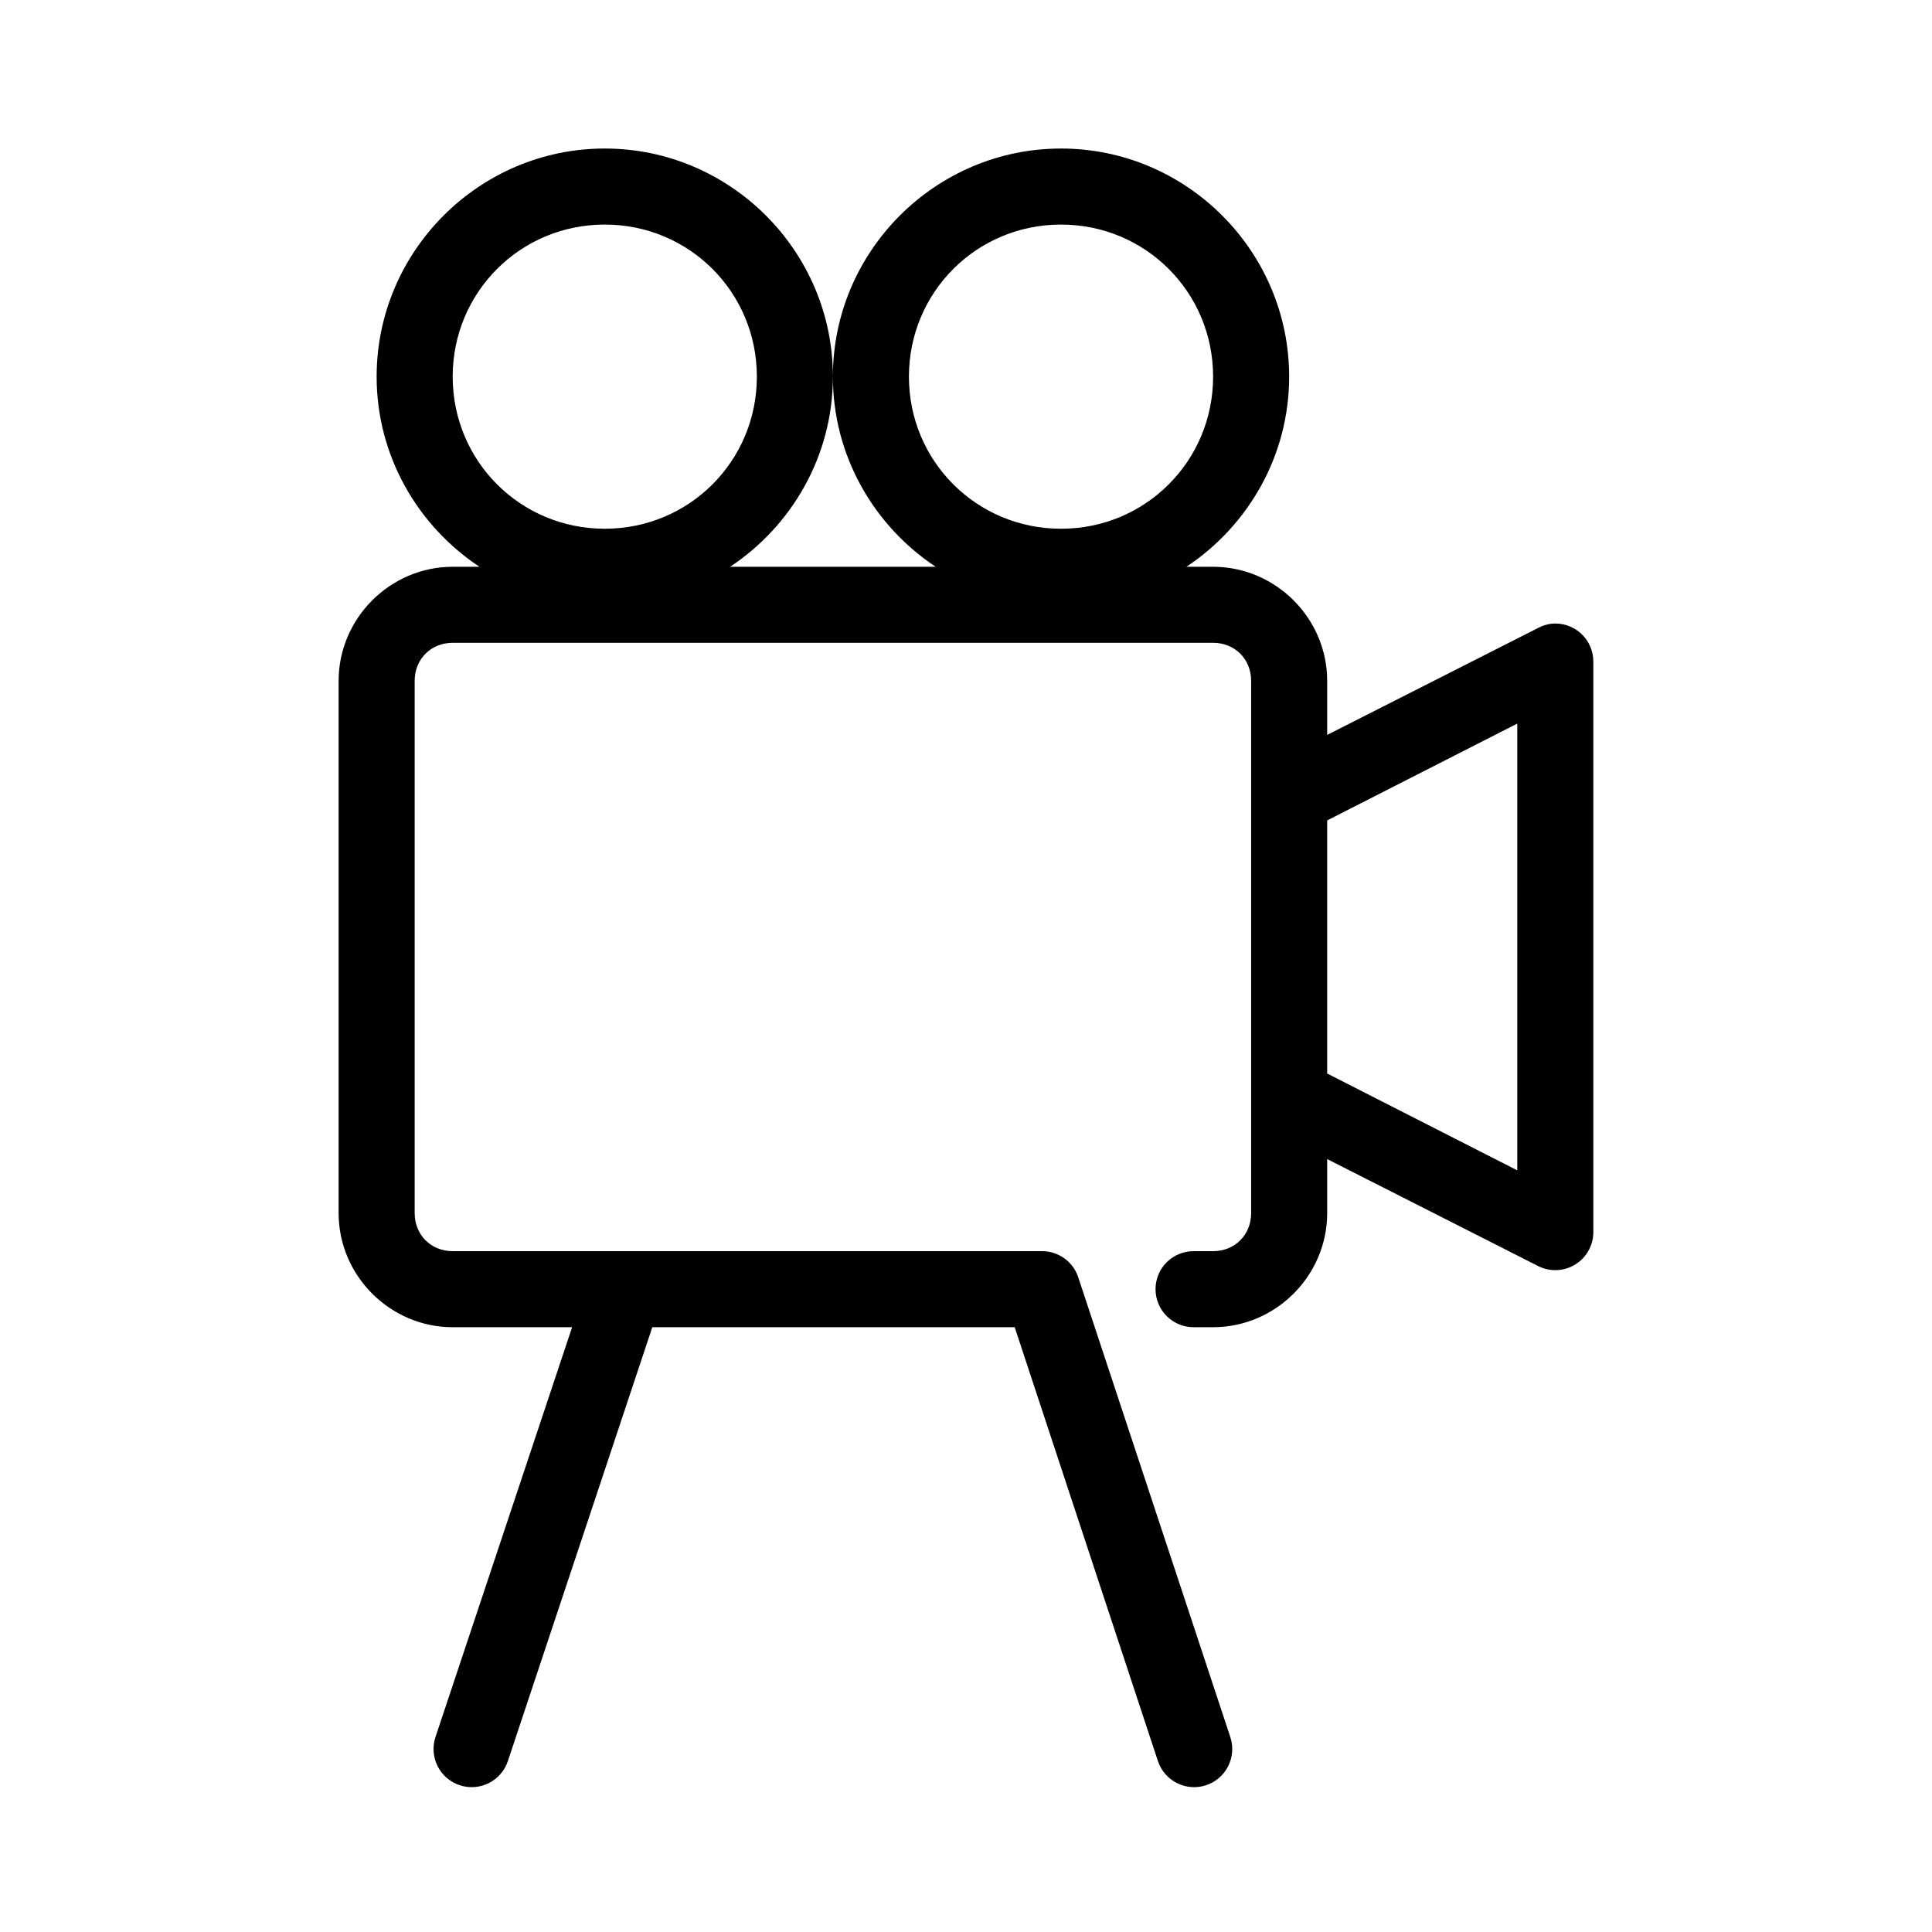
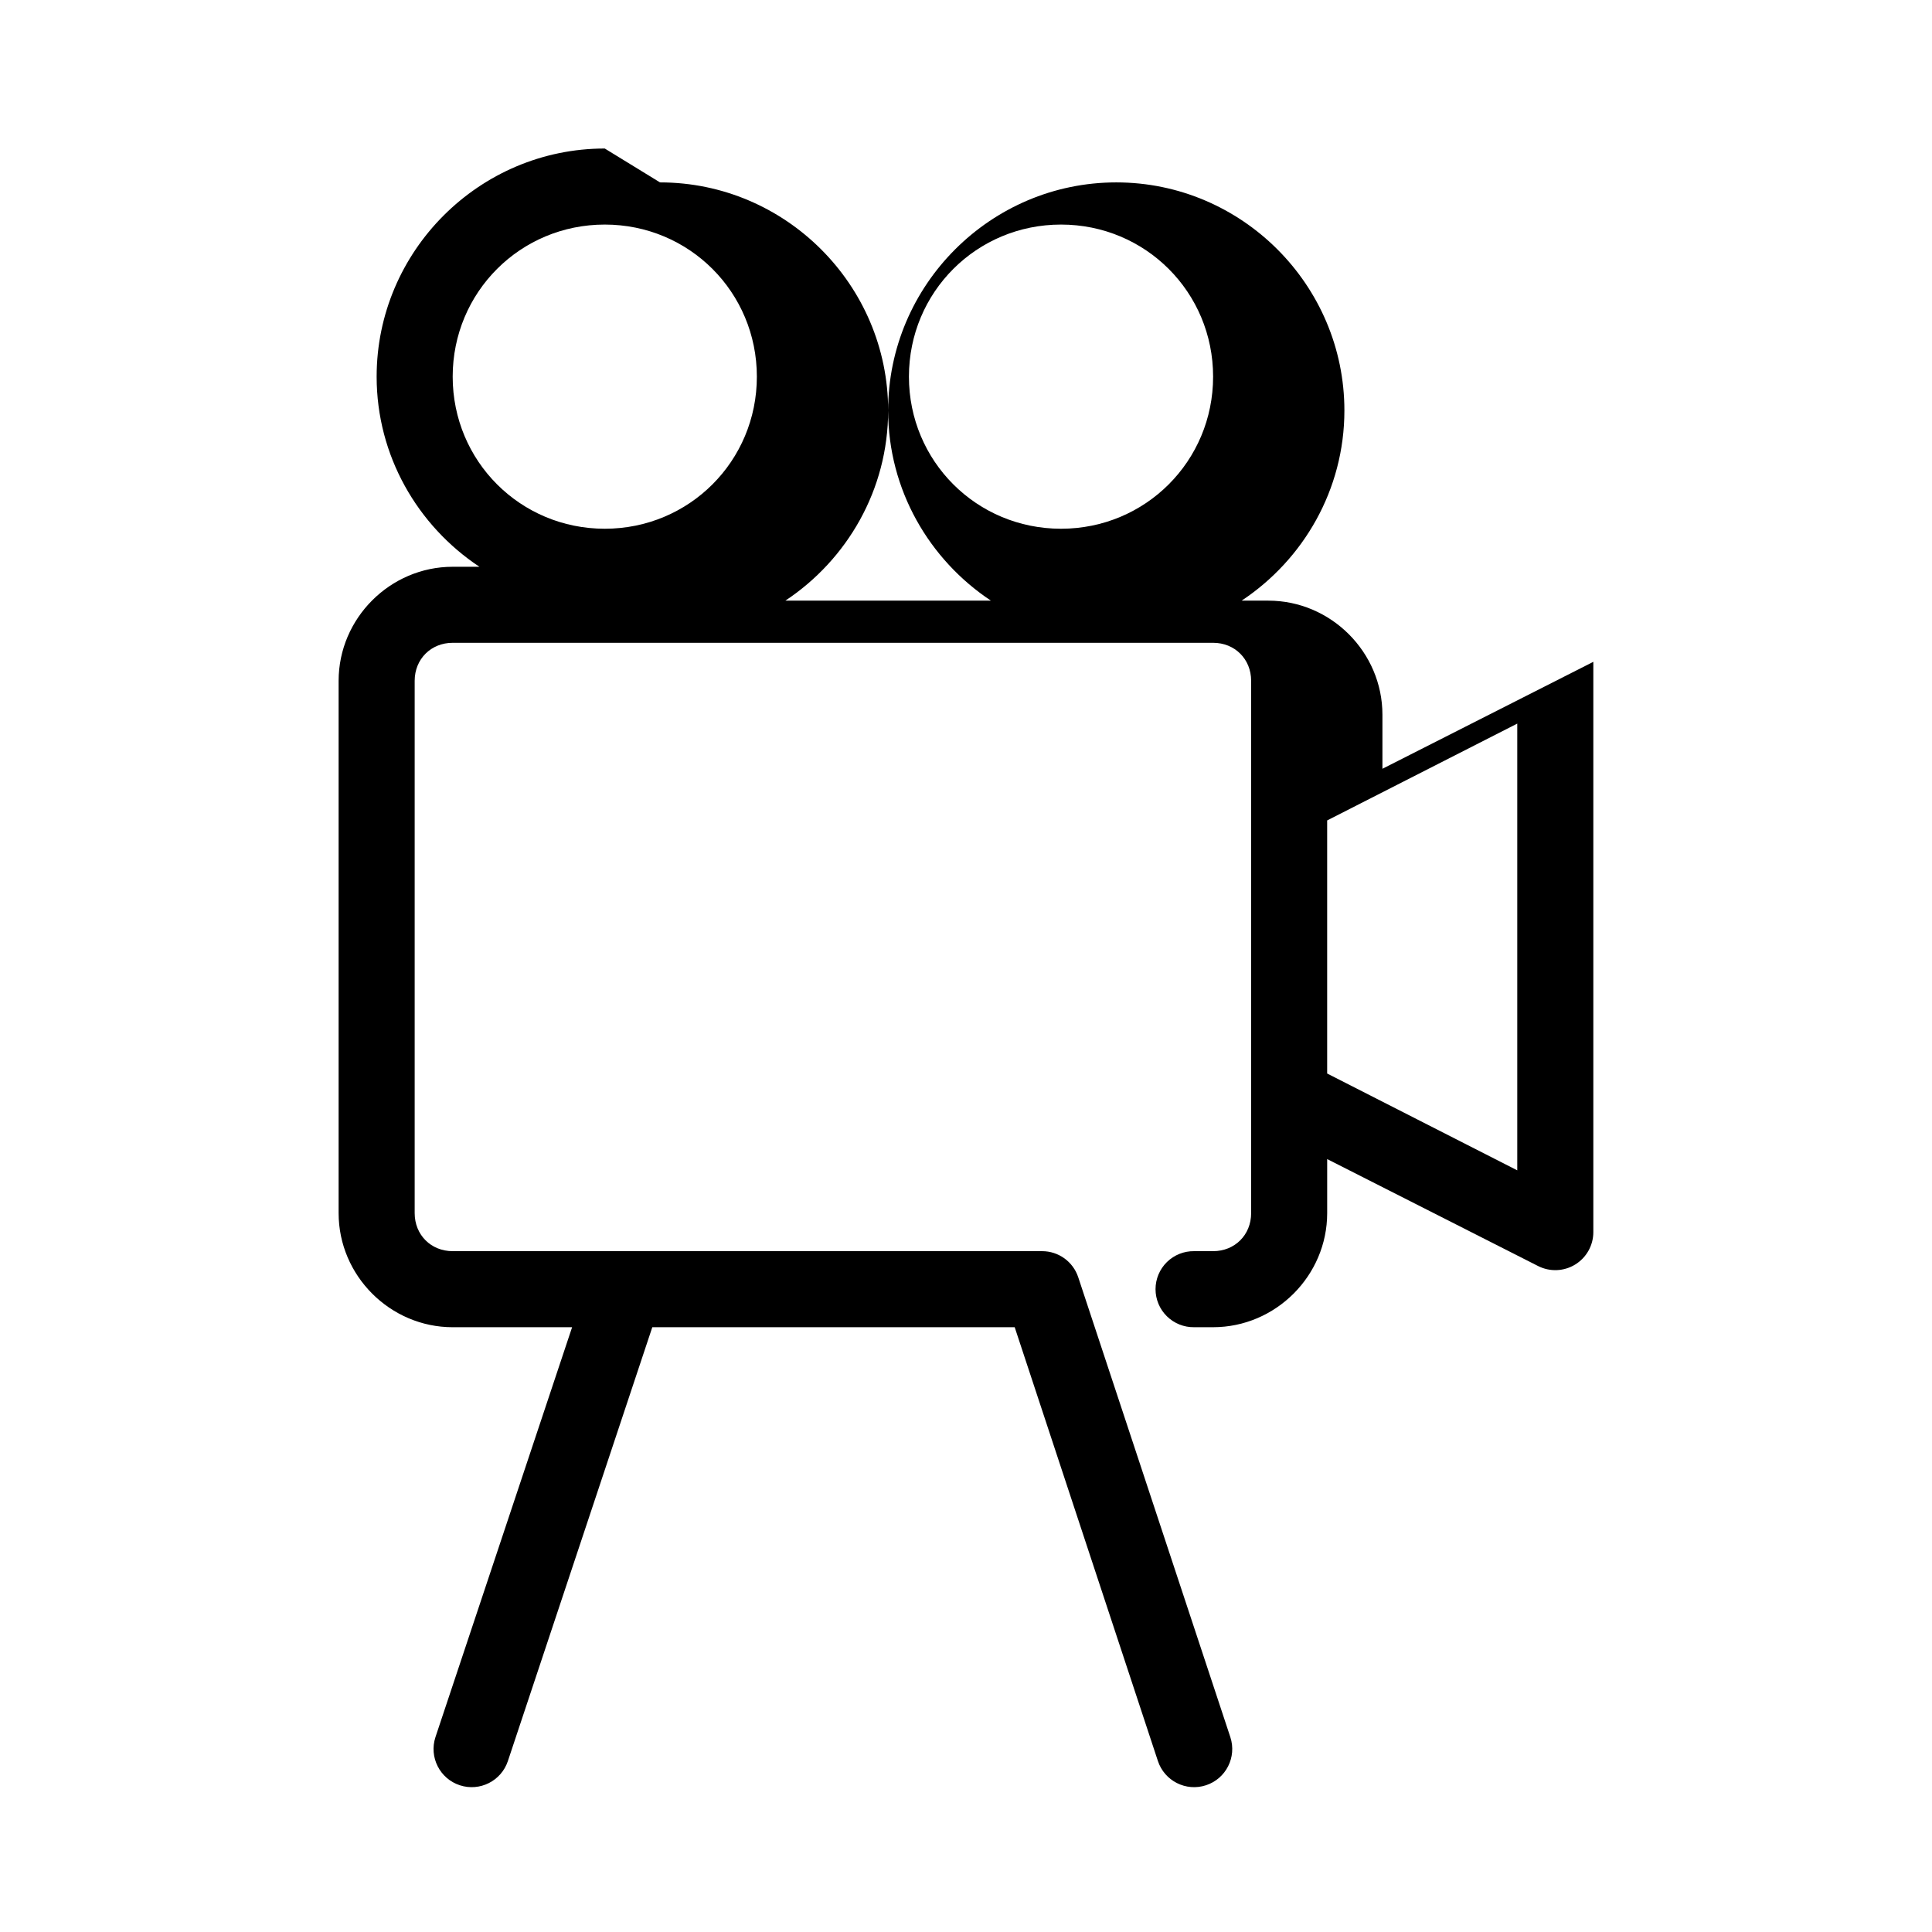
<svg xmlns="http://www.w3.org/2000/svg" fill="#000000" width="800px" height="800px" version="1.1" viewBox="144 144 512 512">
-   <path d="m304.27 183.36c-33.27 0-60.457 27.188-60.457 60.457 0 21 10.887 39.535 27.238 50.383h-7.086c-16.57 0-30.227 13.656-30.227 30.227v141.07c0 16.574 13.656 30.23 30.227 30.23h31.648l-36.215 108.63c-1.738 5.305 1.152 11.016 6.457 12.754s11.012-1.152 12.754-6.457l38.258-114.93h96.039l37.941 114.93c1.738 5.305 7.449 8.195 12.754 6.457 5.305-1.738 8.191-7.449 6.453-12.754l-40.305-121.86c-1.363-4.144-5.238-6.941-9.602-6.926h-156.18c-5.754 0-10.074-4.32-10.074-10.078v-141.07c0-5.754 4.32-10.074 10.074-10.074h201.52c5.758 0 10.078 4.32 10.078 10.074v141.07c0 5.758-4.32 10.078-10.078 10.078h-5.035c-2.699-0.039-5.297 1.008-7.219 2.898-1.922 1.895-3.004 4.481-3.004 7.176 0 2.699 1.082 5.285 3.004 7.176 1.922 1.895 4.519 2.941 7.219 2.902h5.035c16.574 0 30.23-13.656 30.23-30.23v-14.324l55.891 28.34c3.121 1.586 6.844 1.438 9.832-0.395 2.984-1.828 4.809-5.078 4.809-8.582v-151.14c0.023-2.906-1.207-5.68-3.379-7.613-2.172-1.93-5.07-2.828-7.953-2.465-1.16 0.172-2.277 0.547-3.309 1.102l-55.891 28.34v-14.328c0-16.57-13.656-30.227-30.23-30.227h-7.082c16.352-10.848 27.234-29.383 27.234-50.383 0-33.27-27.184-60.457-60.457-60.457-33.27 0-60.457 27.188-60.457 60.457 0 21 10.887 39.535 27.238 50.383h-54.473c16.352-10.848 27.234-29.383 27.234-50.383 0-33.27-27.188-60.457-60.457-60.457zm0 20.152c22.379 0 40.305 17.926 40.305 40.305s-17.926 40.305-40.305 40.305c-22.379 0-40.305-17.926-40.305-40.305s17.926-40.305 40.305-40.305zm120.91 0c22.379 0 40.305 17.926 40.305 40.305s-17.926 40.305-40.305 40.305-40.305-17.926-40.305-40.305 17.926-40.305 40.305-40.305zm120.91 132.25v118.39l-50.379-25.66v-67.07z" />
+   <path d="m304.27 183.36c-33.27 0-60.457 27.188-60.457 60.457 0 21 10.887 39.535 27.238 50.383h-7.086c-16.57 0-30.227 13.656-30.227 30.227v141.07c0 16.574 13.656 30.23 30.227 30.23h31.648l-36.215 108.63c-1.738 5.305 1.152 11.016 6.457 12.754s11.012-1.152 12.754-6.457l38.258-114.93h96.039l37.941 114.93c1.738 5.305 7.449 8.195 12.754 6.457 5.305-1.738 8.191-7.449 6.453-12.754l-40.305-121.86c-1.363-4.144-5.238-6.941-9.602-6.926h-156.18c-5.754 0-10.074-4.32-10.074-10.078v-141.07c0-5.754 4.32-10.074 10.074-10.074h201.52c5.758 0 10.078 4.32 10.078 10.074v141.07c0 5.758-4.32 10.078-10.078 10.078h-5.035c-2.699-0.039-5.297 1.008-7.219 2.898-1.922 1.895-3.004 4.481-3.004 7.176 0 2.699 1.082 5.285 3.004 7.176 1.922 1.895 4.519 2.941 7.219 2.902h5.035c16.574 0 30.23-13.656 30.23-30.23v-14.324l55.891 28.34c3.121 1.586 6.844 1.438 9.832-0.395 2.984-1.828 4.809-5.078 4.809-8.582v-151.14l-55.891 28.34v-14.328c0-16.57-13.656-30.227-30.23-30.227h-7.082c16.352-10.848 27.234-29.383 27.234-50.383 0-33.27-27.184-60.457-60.457-60.457-33.27 0-60.457 27.188-60.457 60.457 0 21 10.887 39.535 27.238 50.383h-54.473c16.352-10.848 27.234-29.383 27.234-50.383 0-33.27-27.188-60.457-60.457-60.457zm0 20.152c22.379 0 40.305 17.926 40.305 40.305s-17.926 40.305-40.305 40.305c-22.379 0-40.305-17.926-40.305-40.305s17.926-40.305 40.305-40.305zm120.91 0c22.379 0 40.305 17.926 40.305 40.305s-17.926 40.305-40.305 40.305-40.305-17.926-40.305-40.305 17.926-40.305 40.305-40.305zm120.91 132.25v118.39l-50.379-25.66v-67.07z" />
</svg>